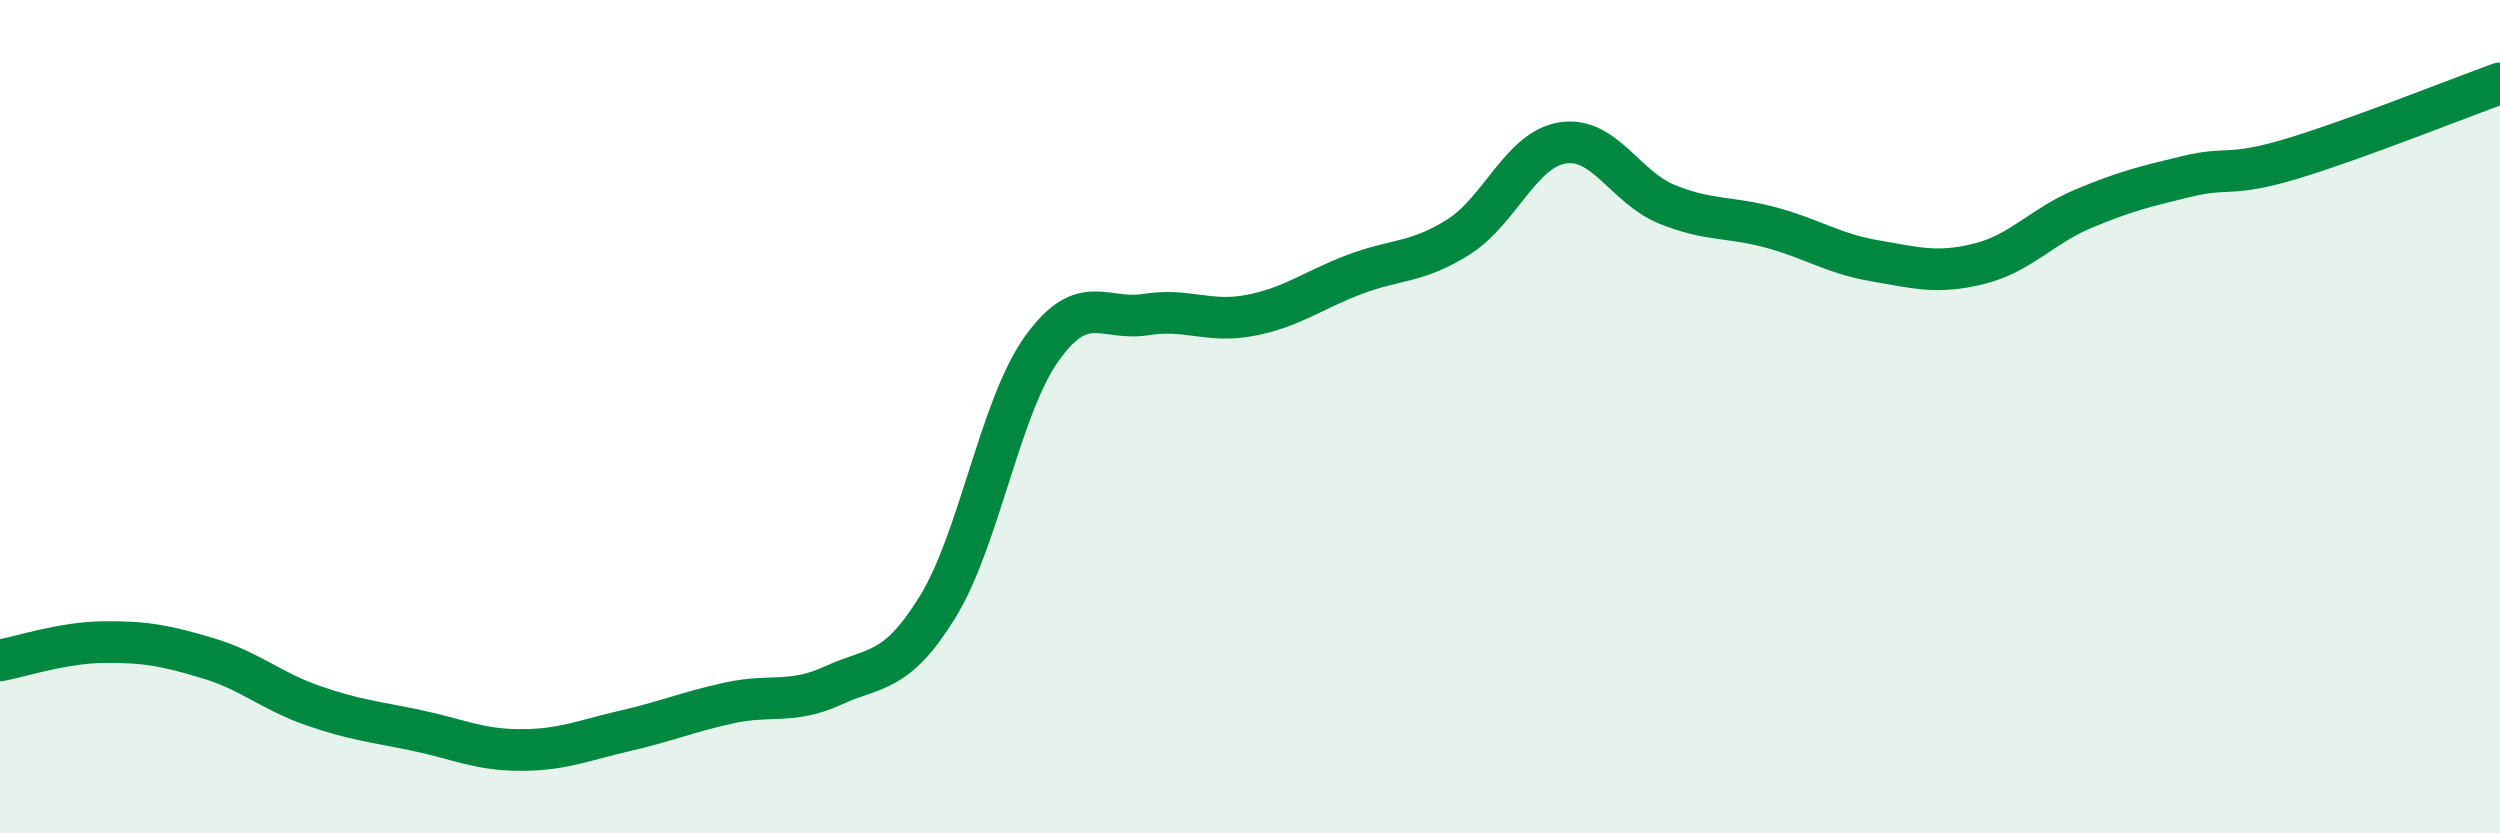
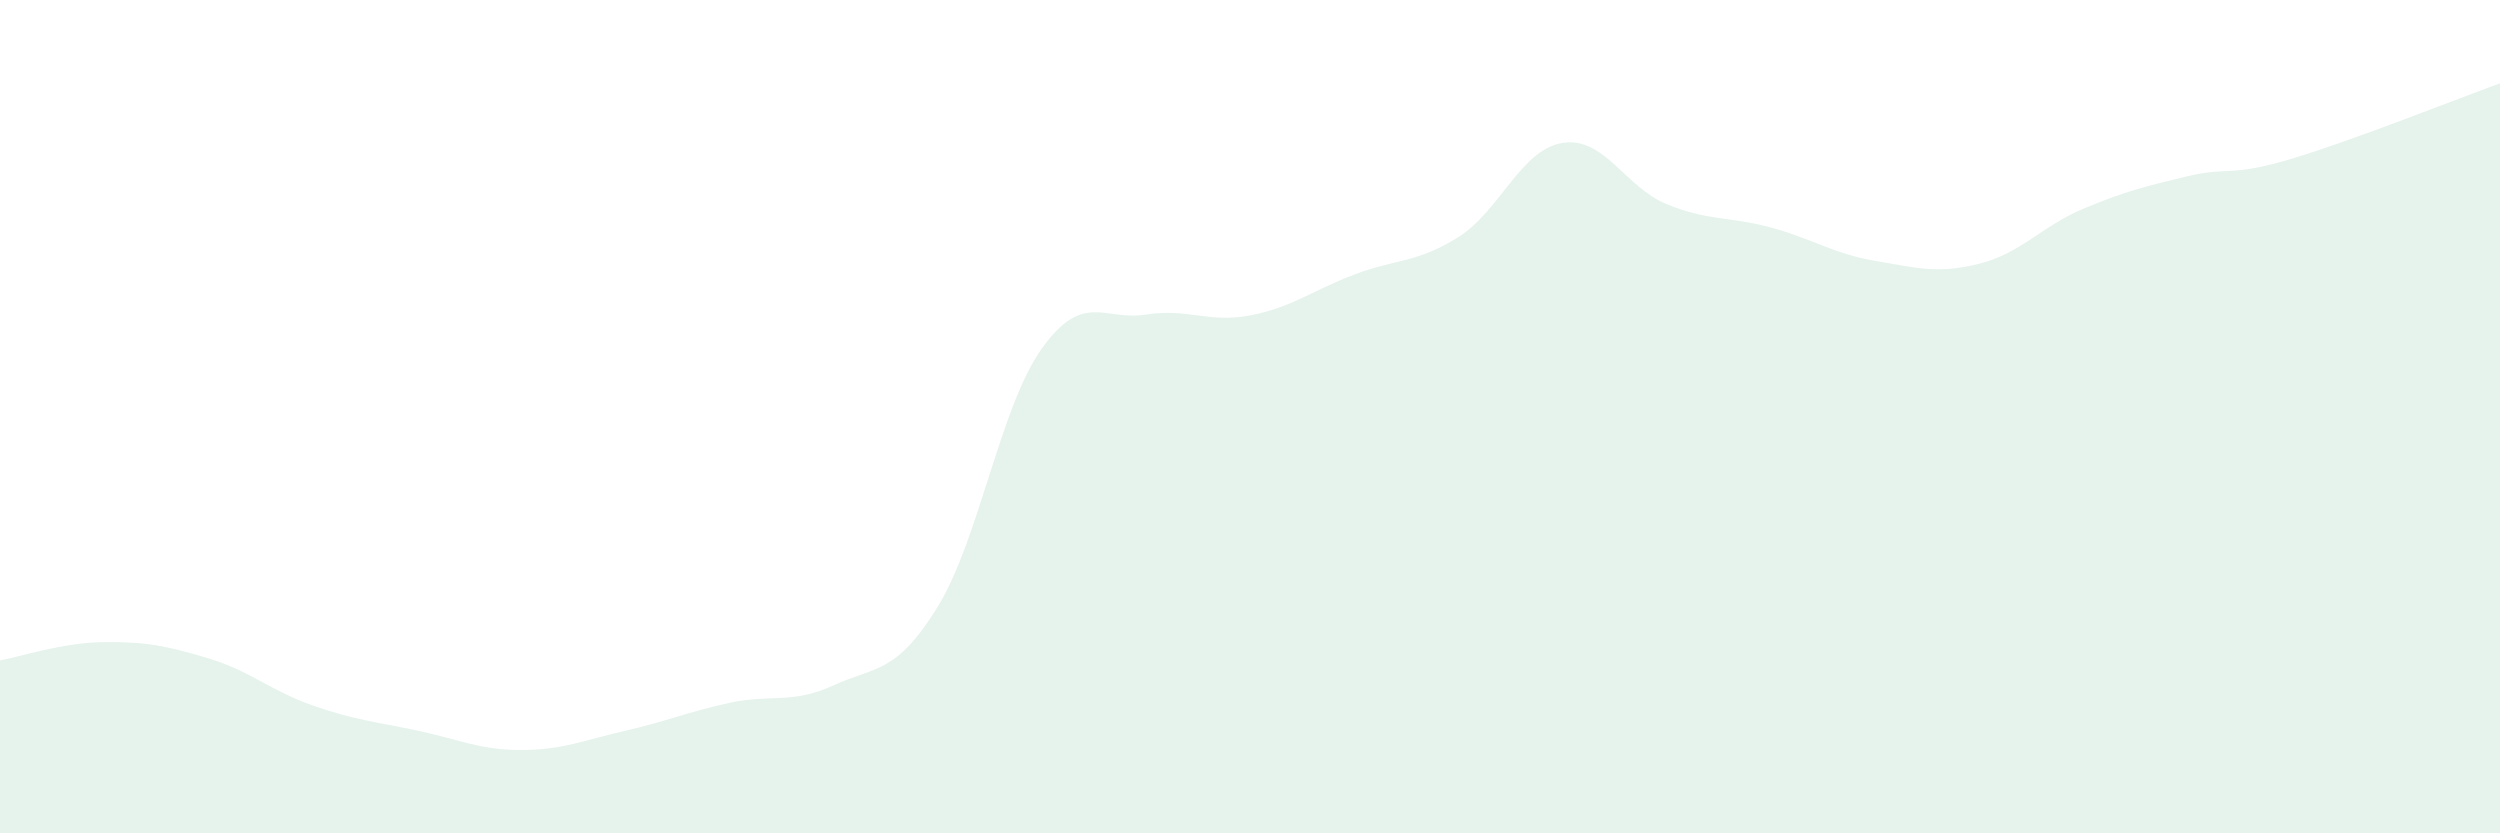
<svg xmlns="http://www.w3.org/2000/svg" width="60" height="20" viewBox="0 0 60 20">
  <path d="M 0,15.85 C 0.5,15.76 1.5,15.42 2.5,15.41 C 3.5,15.4 4,15.5 5,15.8 C 6,16.1 6.5,16.58 7.5,16.93 C 8.5,17.28 9,17.32 10,17.53 C 11,17.74 11.5,18 12.5,18 C 13.5,18 14,17.77 15,17.54 C 16,17.31 16.5,17.09 17.5,16.87 C 18.5,16.65 19,16.91 20,16.45 C 21,15.99 21.5,16.19 22.5,14.57 C 23.5,12.95 24,9.77 25,8.37 C 26,6.97 26.5,7.71 27.5,7.55 C 28.5,7.39 29,7.76 30,7.57 C 31,7.38 31.5,6.97 32.5,6.59 C 33.5,6.21 34,6.32 35,5.69 C 36,5.06 36.5,3.59 37.5,3.43 C 38.5,3.27 39,4.49 40,4.9 C 41,5.31 41.5,5.19 42.5,5.46 C 43.5,5.73 44,6.09 45,6.26 C 46,6.43 46.5,6.58 47.5,6.33 C 48.5,6.08 49,5.43 50,5.01 C 51,4.59 51.5,4.47 52.5,4.23 C 53.5,3.99 53.5,4.26 55,3.81 C 56.5,3.36 59,2.36 60,2L60 20L0 20Z" fill="#008740" opacity="0.1" stroke-linecap="round" stroke-linejoin="round" />
-   <path d="M 0,15.85 C 0.5,15.76 1.5,15.42 2.5,15.41 C 3.5,15.4 4,15.5 5,15.8 C 6,16.1 6.5,16.58 7.5,16.93 C 8.5,17.28 9,17.32 10,17.53 C 11,17.74 11.5,18 12.5,18 C 13.5,18 14,17.77 15,17.54 C 16,17.31 16.5,17.09 17.5,16.87 C 18.5,16.65 19,16.91 20,16.45 C 21,15.99 21.5,16.19 22.5,14.57 C 23.5,12.95 24,9.77 25,8.37 C 26,6.97 26.5,7.71 27.5,7.55 C 28.5,7.39 29,7.76 30,7.57 C 31,7.38 31.5,6.97 32.5,6.59 C 33.5,6.21 34,6.32 35,5.69 C 36,5.06 36.5,3.59 37.5,3.43 C 38.5,3.27 39,4.49 40,4.9 C 41,5.31 41.5,5.19 42.5,5.46 C 43.5,5.73 44,6.09 45,6.26 C 46,6.43 46.5,6.58 47.5,6.33 C 48.5,6.08 49,5.43 50,5.01 C 51,4.59 51.5,4.47 52.5,4.23 C 53.5,3.99 53.5,4.26 55,3.81 C 56.5,3.36 59,2.36 60,2" stroke="#008740" stroke-width="1" fill="none" stroke-linecap="round" stroke-linejoin="round" />
</svg>